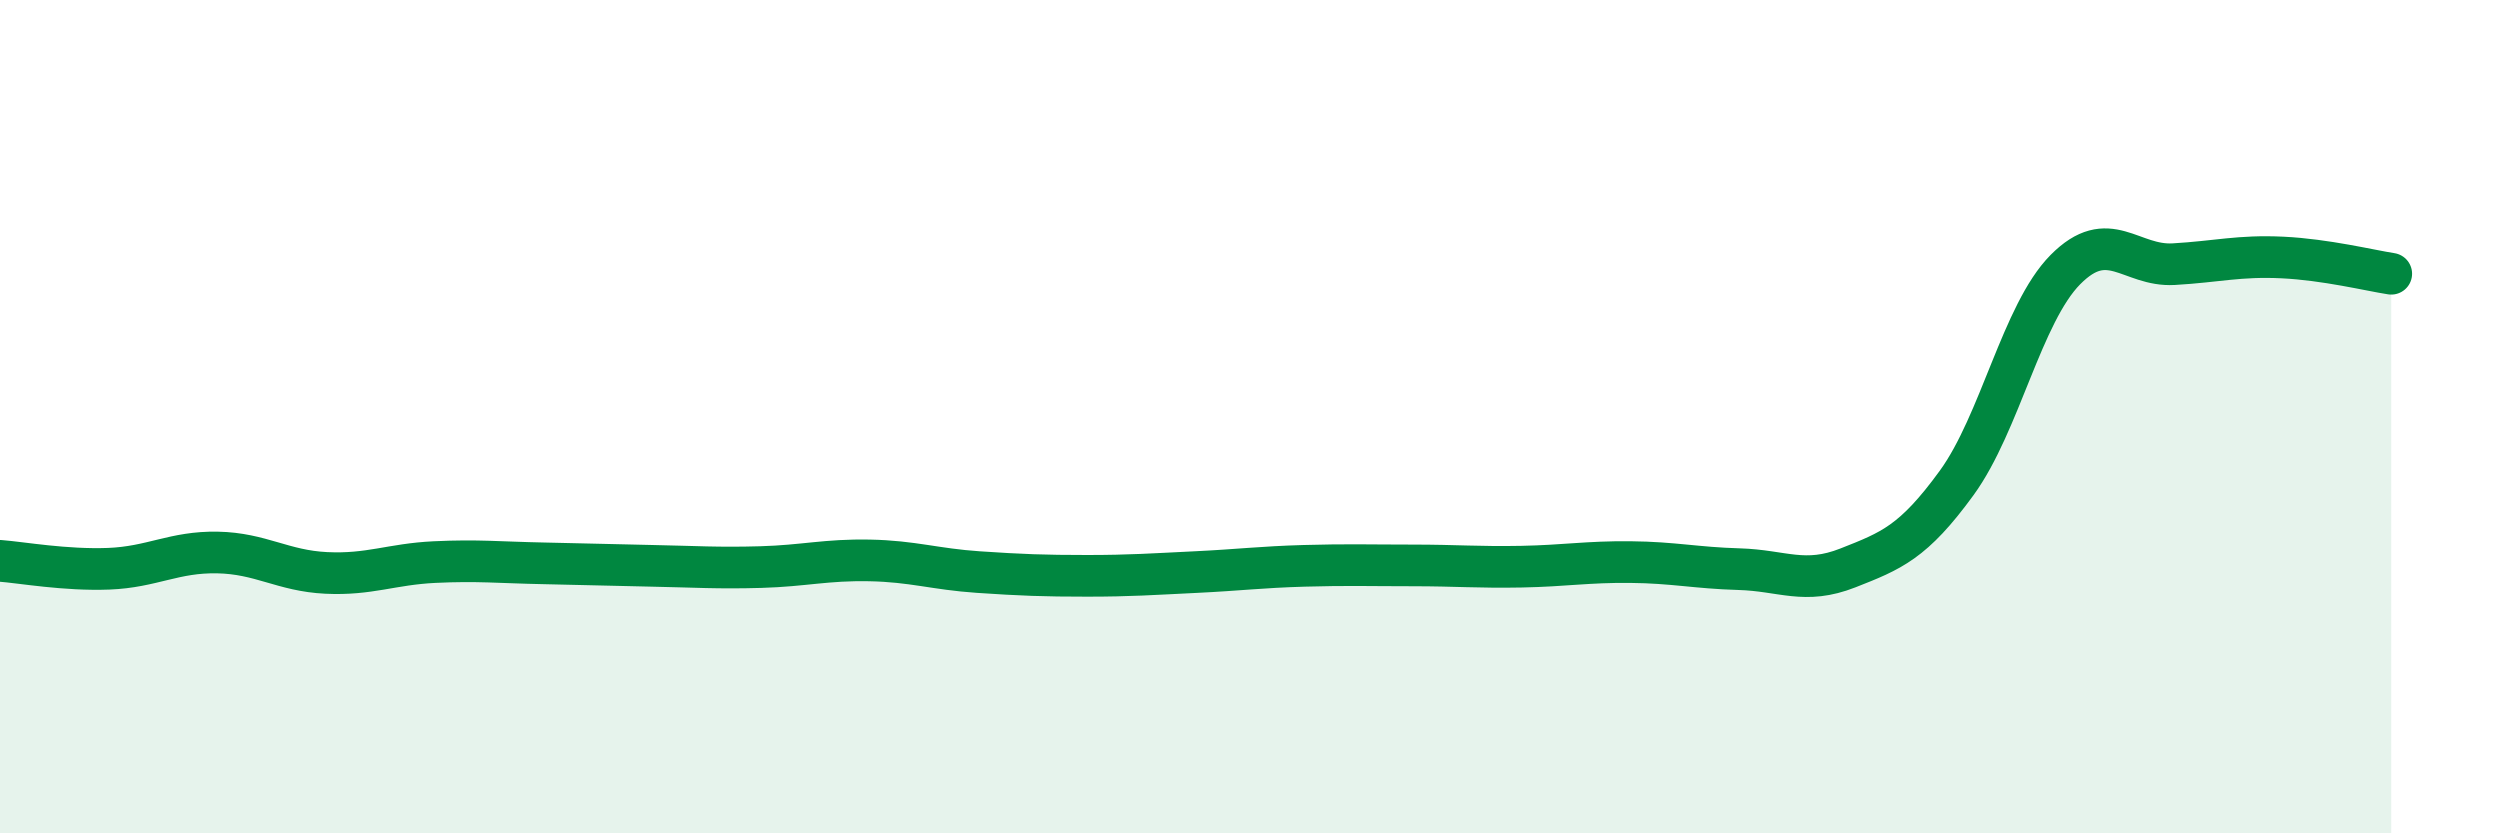
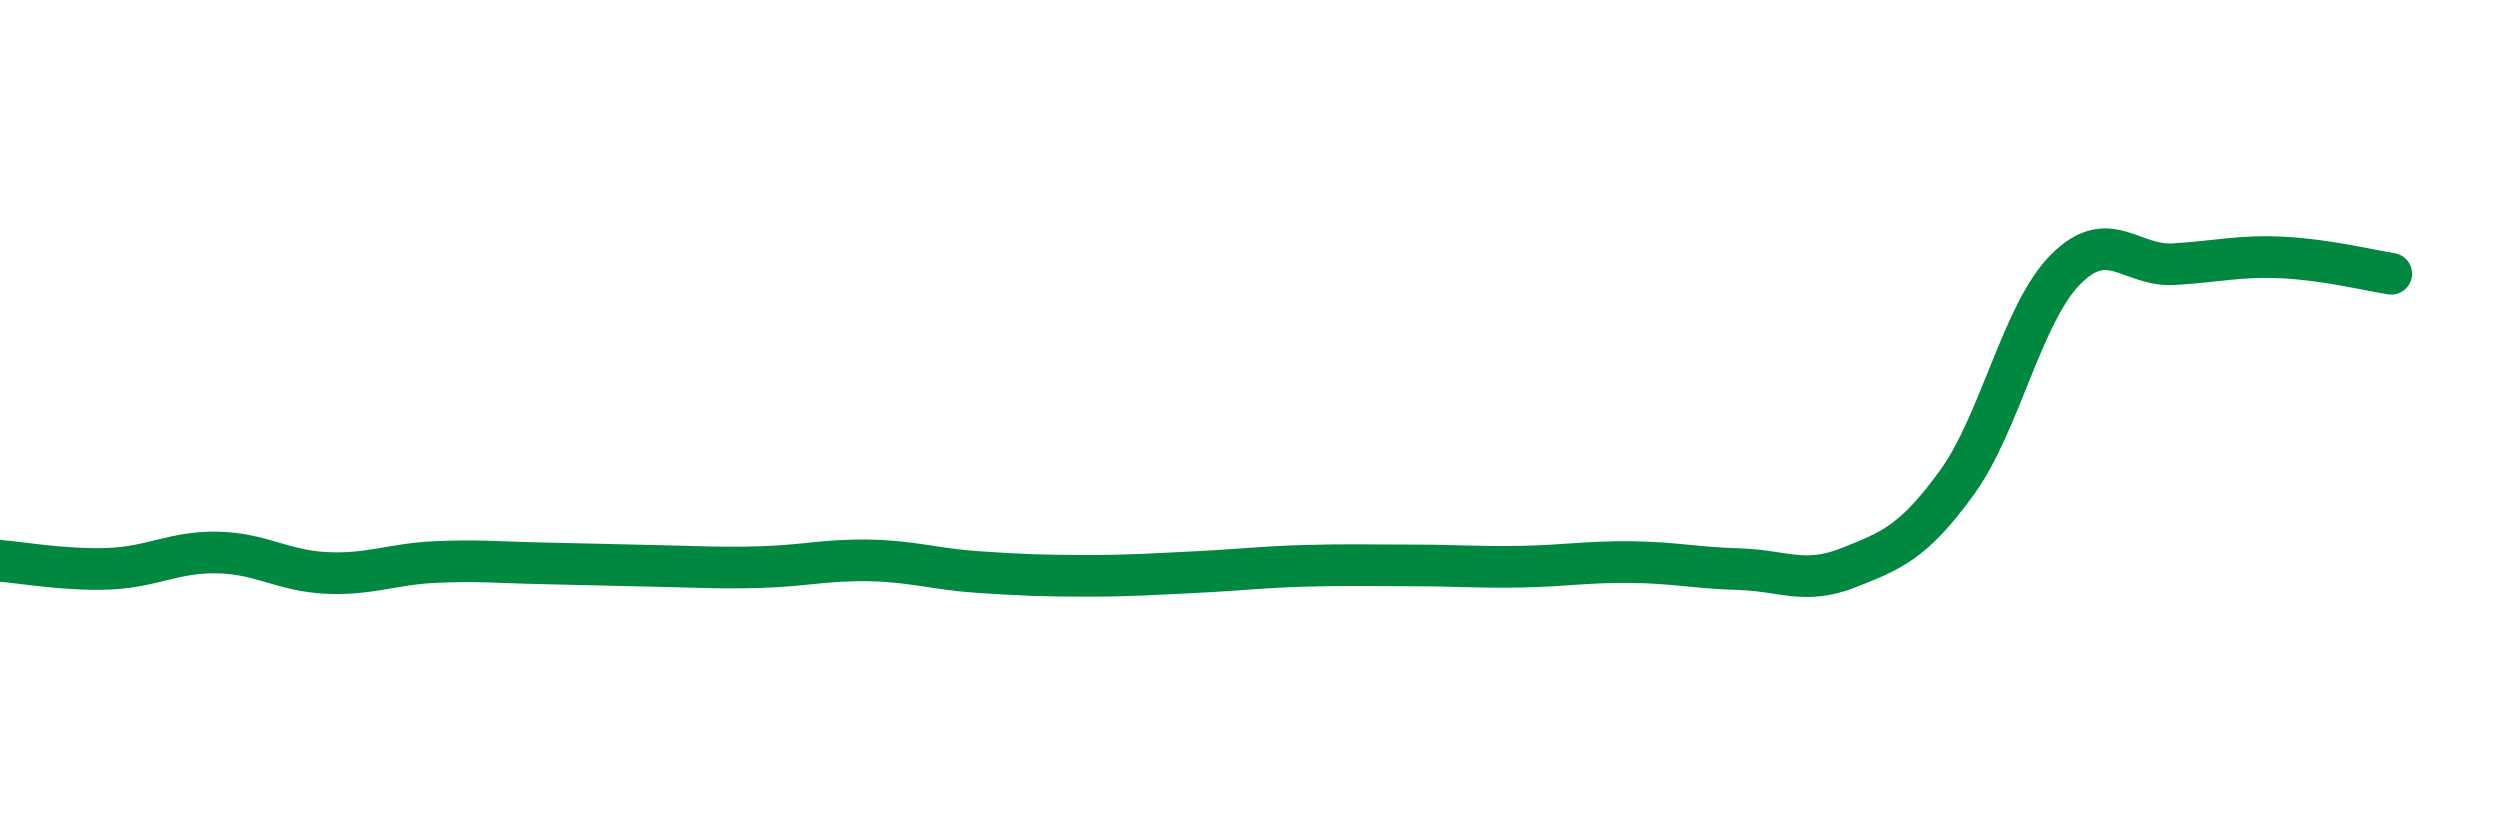
<svg xmlns="http://www.w3.org/2000/svg" width="60" height="20" viewBox="0 0 60 20">
-   <path d="M 0,13.46 C 0.52,13.5 1.57,13.69 2.61,13.65 C 3.65,13.61 4.18,13.24 5.22,13.26 C 6.26,13.28 6.79,13.7 7.83,13.75 C 8.87,13.8 9.39,13.54 10.43,13.49 C 11.47,13.44 12,13.5 13.04,13.52 C 14.08,13.54 14.61,13.56 15.65,13.58 C 16.69,13.6 17.22,13.64 18.26,13.61 C 19.3,13.58 19.83,13.43 20.87,13.45 C 21.91,13.47 22.44,13.66 23.48,13.73 C 24.52,13.8 25.05,13.82 26.09,13.82 C 27.13,13.82 27.66,13.78 28.7,13.73 C 29.74,13.68 30.26,13.61 31.3,13.58 C 32.34,13.55 32.87,13.57 33.91,13.57 C 34.95,13.57 35.48,13.62 36.52,13.6 C 37.56,13.58 38.09,13.48 39.13,13.49 C 40.17,13.5 40.7,13.63 41.74,13.66 C 42.78,13.69 43.31,14.04 44.35,13.63 C 45.39,13.22 45.92,13.02 46.96,11.59 C 48,10.16 48.53,7.52 49.57,6.47 C 50.61,5.42 51.13,6.4 52.17,6.34 C 53.21,6.28 53.74,6.13 54.78,6.18 C 55.82,6.23 56.87,6.49 57.39,6.57L57.39 20L0 20Z" fill="#008740" opacity="0.1" stroke-linecap="round" stroke-linejoin="round" />
  <path d="M 0,13.46 C 0.52,13.5 1.57,13.69 2.61,13.65 C 3.65,13.61 4.18,13.24 5.22,13.26 C 6.26,13.28 6.79,13.7 7.83,13.75 C 8.87,13.8 9.39,13.54 10.43,13.49 C 11.47,13.44 12,13.5 13.04,13.52 C 14.08,13.54 14.61,13.56 15.65,13.58 C 16.69,13.6 17.22,13.64 18.26,13.61 C 19.3,13.58 19.83,13.43 20.87,13.45 C 21.91,13.47 22.44,13.66 23.48,13.73 C 24.52,13.8 25.05,13.82 26.09,13.82 C 27.13,13.82 27.66,13.78 28.7,13.73 C 29.74,13.68 30.26,13.61 31.3,13.58 C 32.34,13.55 32.87,13.57 33.91,13.57 C 34.95,13.57 35.48,13.62 36.52,13.6 C 37.56,13.58 38.09,13.48 39.13,13.49 C 40.17,13.5 40.7,13.63 41.74,13.66 C 42.78,13.69 43.31,14.04 44.35,13.63 C 45.39,13.22 45.92,13.02 46.96,11.59 C 48,10.16 48.53,7.52 49.57,6.47 C 50.61,5.42 51.13,6.4 52.17,6.34 C 53.21,6.28 53.74,6.13 54.78,6.18 C 55.82,6.23 56.87,6.49 57.39,6.57" stroke="#008740" stroke-width="1" fill="none" stroke-linecap="round" stroke-linejoin="round" />
</svg>